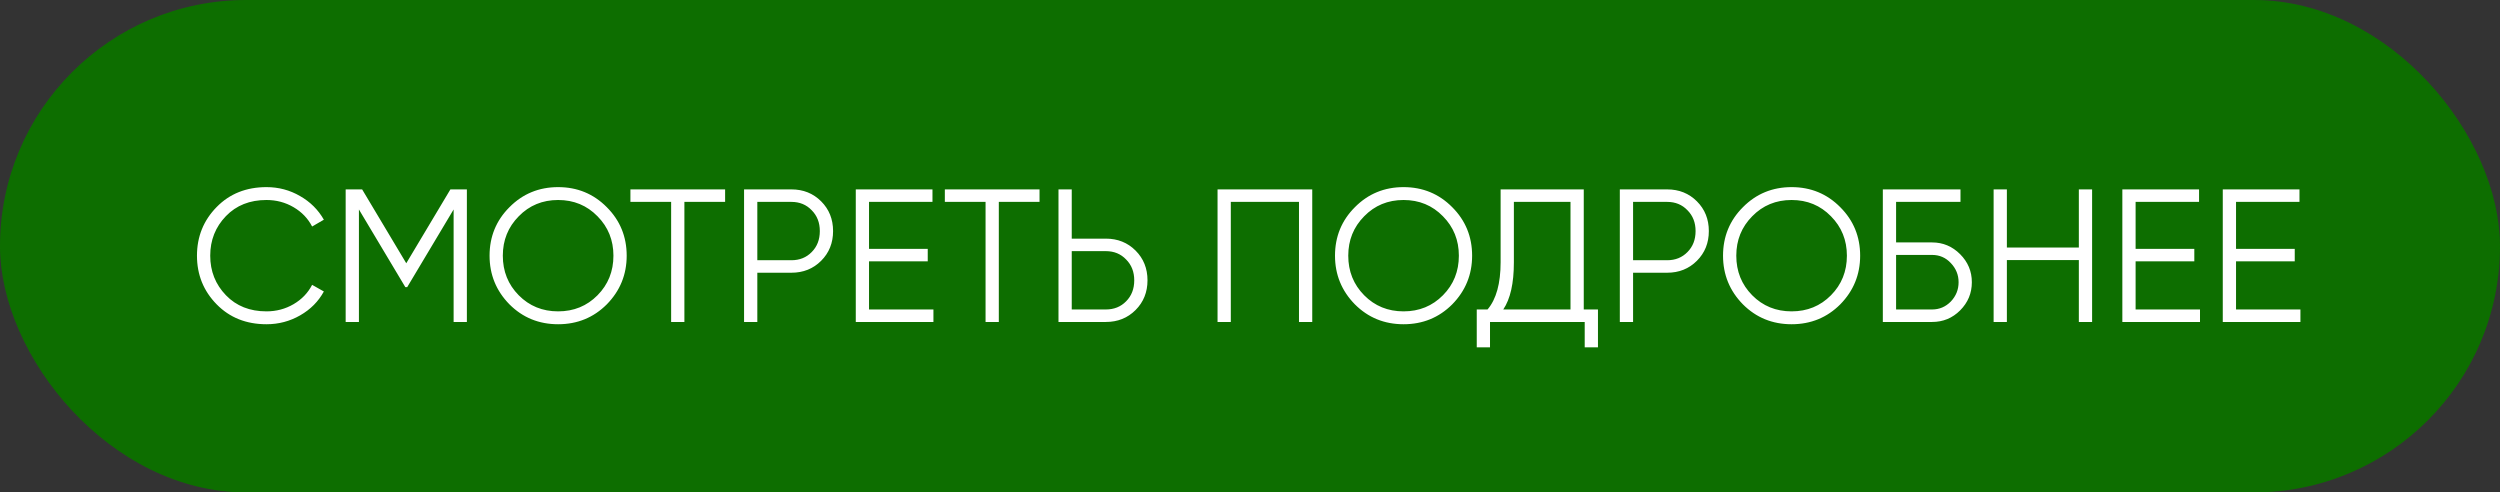
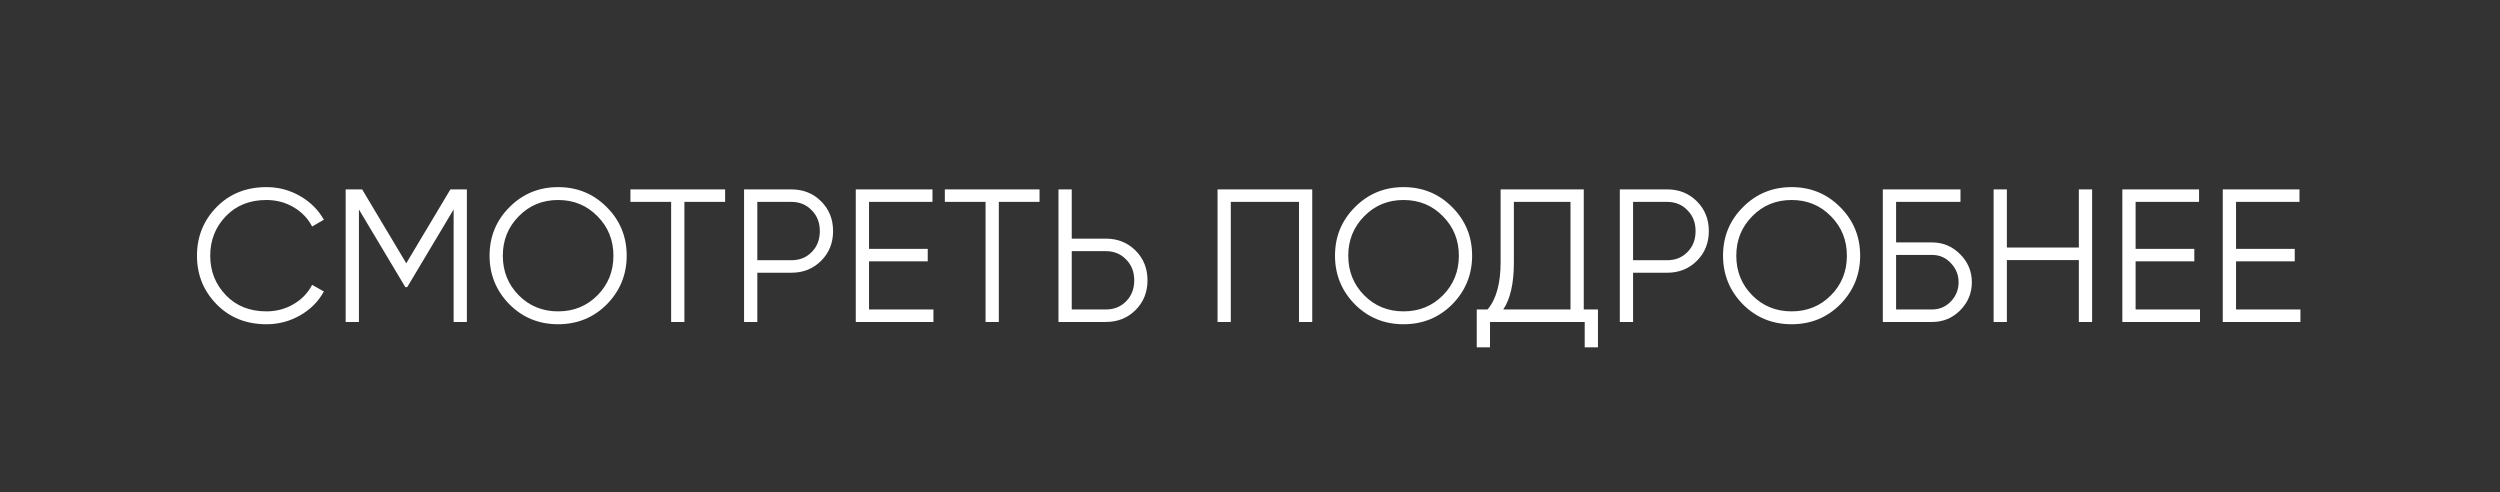
<svg xmlns="http://www.w3.org/2000/svg" width="264" height="52" viewBox="0 0 264 52" fill="none">
  <rect x="0" y="0" width="264" height="52" fill="#333333" stroke="none" />
-   <rect width="264" height="52" rx="26" fill="#0D6E00" />
  <path d="M28.14 34.24C26.007 34.24 24.253 33.54 22.88 32.14C21.493 30.727 20.8 29.013 20.8 27C20.8 24.987 21.493 23.273 22.88 21.86C24.253 20.46 26.007 19.76 28.14 19.76C29.42 19.76 30.6 20.073 31.68 20.7C32.76 21.313 33.6 22.147 34.2 23.2L32.96 23.92C32.52 23.067 31.867 22.387 31 21.88C30.133 21.373 29.18 21.12 28.14 21.12C26.38 21.12 24.953 21.687 23.86 22.82C22.753 23.967 22.2 25.36 22.2 27C22.2 28.64 22.753 30.033 23.86 31.18C24.953 32.313 26.38 32.88 28.14 32.88C29.18 32.88 30.133 32.627 31 32.12C31.867 31.613 32.52 30.933 32.96 30.08L34.2 30.78C33.627 31.833 32.793 32.673 31.7 33.3C30.607 33.927 29.42 34.24 28.14 34.24ZM47.562 20H49.302V34H47.902V22.12L43.002 30.32H42.802L37.902 22.12V34H36.502V20H38.242L42.902 27.8L47.562 20ZM64.078 32.14C62.678 33.54 60.965 34.24 58.938 34.24C56.912 34.24 55.198 33.54 53.798 32.14C52.398 30.713 51.698 29 51.698 27C51.698 24.987 52.398 23.28 53.798 21.88C55.198 20.467 56.912 19.76 58.938 19.76C60.965 19.76 62.678 20.467 64.078 21.88C65.478 23.28 66.178 24.987 66.178 27C66.178 29 65.478 30.713 64.078 32.14ZM53.098 27C53.098 28.653 53.658 30.047 54.778 31.18C55.898 32.313 57.285 32.88 58.938 32.88C60.592 32.88 61.978 32.313 63.098 31.18C64.218 30.047 64.778 28.653 64.778 27C64.778 25.36 64.218 23.973 63.098 22.84C61.978 21.693 60.592 21.12 58.938 21.12C57.285 21.12 55.898 21.693 54.778 22.84C53.658 23.973 53.098 25.36 53.098 27ZM66.572 20H76.572V21.32H72.272V34H70.872V21.32H66.572V20ZM78.573 20H83.573C84.826 20 85.873 20.42 86.713 21.26C87.553 22.1 87.973 23.147 87.973 24.4C87.973 25.653 87.553 26.7 86.713 27.54C85.873 28.38 84.826 28.8 83.573 28.8H79.973V34H78.573V20ZM79.973 27.48H83.573C84.439 27.48 85.153 27.193 85.713 26.62C86.286 26.047 86.573 25.307 86.573 24.4C86.573 23.507 86.286 22.773 85.713 22.2C85.153 21.613 84.439 21.32 83.573 21.32H79.973V27.48ZM91.769 27.6V32.68H98.57V34H90.37V20H98.469V21.32H91.769V26.28H97.969V27.6H91.769ZM99.775 20H109.775V21.32H105.475V34H104.075V21.32H99.775V20ZM113.176 25.2H116.776C118.029 25.2 119.076 25.62 119.916 26.46C120.756 27.3 121.176 28.347 121.176 29.6C121.176 30.853 120.756 31.9 119.916 32.74C119.076 33.58 118.029 34 116.776 34H111.776V20H113.176V25.2ZM113.176 32.68H116.776C117.642 32.68 118.356 32.393 118.916 31.82C119.489 31.247 119.776 30.507 119.776 29.6C119.776 28.707 119.489 27.973 118.916 27.4C118.356 26.813 117.642 26.52 116.776 26.52H113.176V32.68ZM128.573 20H138.573V34H137.173V21.32H129.973V34H128.573V20ZM153.356 32.14C151.956 33.54 150.242 34.24 148.216 34.24C146.189 34.24 144.476 33.54 143.076 32.14C141.676 30.713 140.976 29 140.976 27C140.976 24.987 141.676 23.28 143.076 21.88C144.476 20.467 146.189 19.76 148.216 19.76C150.242 19.76 151.956 20.467 153.356 21.88C154.756 23.28 155.456 24.987 155.456 27C155.456 29 154.756 30.713 153.356 32.14ZM142.376 27C142.376 28.653 142.936 30.047 144.056 31.18C145.176 32.313 146.562 32.88 148.216 32.88C149.869 32.88 151.256 32.313 152.376 31.18C153.496 30.047 154.056 28.653 154.056 27C154.056 25.36 153.496 23.973 152.376 22.84C151.256 21.693 149.869 21.12 148.216 21.12C146.562 21.12 145.176 21.693 144.056 22.84C142.936 23.973 142.376 25.36 142.376 27ZM167.245 20V32.68H168.745V36.68H167.345V34H157.345V36.68H155.945V32.68H157.085C158.005 31.6 158.465 29.933 158.465 27.68V20H167.245ZM158.745 32.68H165.845V21.32H159.865V27.72C159.865 29.92 159.491 31.573 158.745 32.68ZM171.053 20H176.053C177.306 20 178.353 20.42 179.193 21.26C180.033 22.1 180.453 23.147 180.453 24.4C180.453 25.653 180.033 26.7 179.193 27.54C178.353 28.38 177.306 28.8 176.053 28.8H172.453V34H171.053V20ZM172.453 27.48H176.053C176.92 27.48 177.633 27.193 178.193 26.62C178.766 26.047 179.053 25.307 179.053 24.4C179.053 23.507 178.766 22.773 178.193 22.2C177.633 21.613 176.92 21.32 176.053 21.32H172.453V27.48ZM194.332 32.14C192.932 33.54 191.219 34.24 189.192 34.24C187.166 34.24 185.452 33.54 184.052 32.14C182.652 30.713 181.952 29 181.952 27C181.952 24.987 182.652 23.28 184.052 21.88C185.452 20.467 187.166 19.76 189.192 19.76C191.219 19.76 192.932 20.467 194.332 21.88C195.732 23.28 196.432 24.987 196.432 27C196.432 29 195.732 30.713 194.332 32.14ZM183.352 27C183.352 28.653 183.912 30.047 185.032 31.18C186.152 32.313 187.539 32.88 189.192 32.88C190.846 32.88 192.232 32.313 193.352 31.18C194.472 30.047 195.032 28.653 195.032 27C195.032 25.36 194.472 23.973 193.352 22.84C192.232 21.693 190.846 21.12 189.192 21.12C187.539 21.12 186.152 21.693 185.032 22.84C183.912 23.973 183.352 25.36 183.352 27ZM200.227 25.6H204.027C205.173 25.6 206.16 26.013 206.987 26.84C207.813 27.667 208.227 28.653 208.227 29.8C208.227 30.96 207.813 31.953 206.987 32.78C206.173 33.593 205.187 34 204.027 34H198.827V20H207.027V21.32H200.227V25.6ZM200.227 32.68H204.027C204.8 32.68 205.46 32.4 206.007 31.84C206.553 31.267 206.827 30.587 206.827 29.8C206.827 29.027 206.553 28.353 206.007 27.78C205.473 27.207 204.813 26.92 204.027 26.92H200.227V32.68ZM219.526 26.14V20H220.926V34H219.526V27.46H211.926V34H210.526V20H211.926V26.14H219.526ZM225.52 27.6V32.68H232.32V34H224.12V20H232.22V21.32H225.52V26.28H231.72V27.6H225.52ZM236.125 27.6V32.68H242.925V34H234.725V20H242.825V21.32H236.125V26.28H242.325V27.6H236.125Z" fill="white" />
</svg>